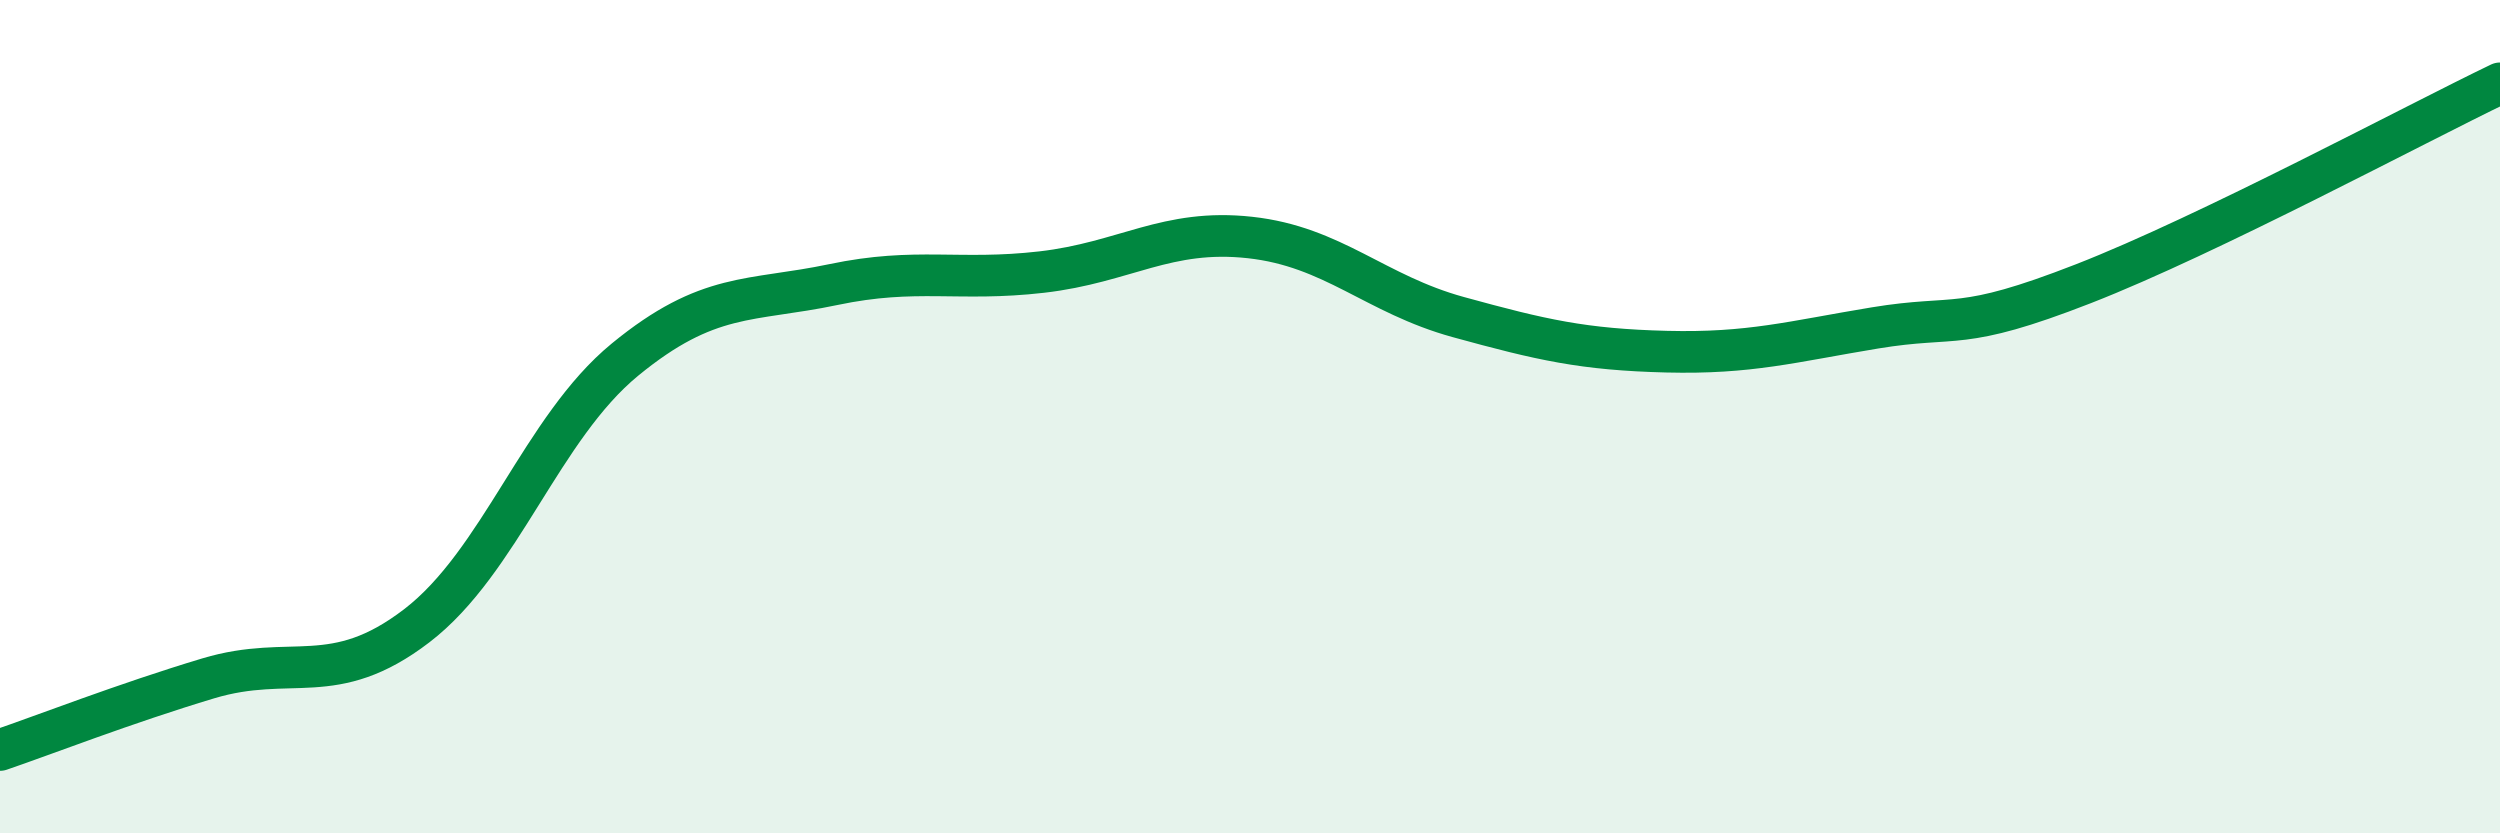
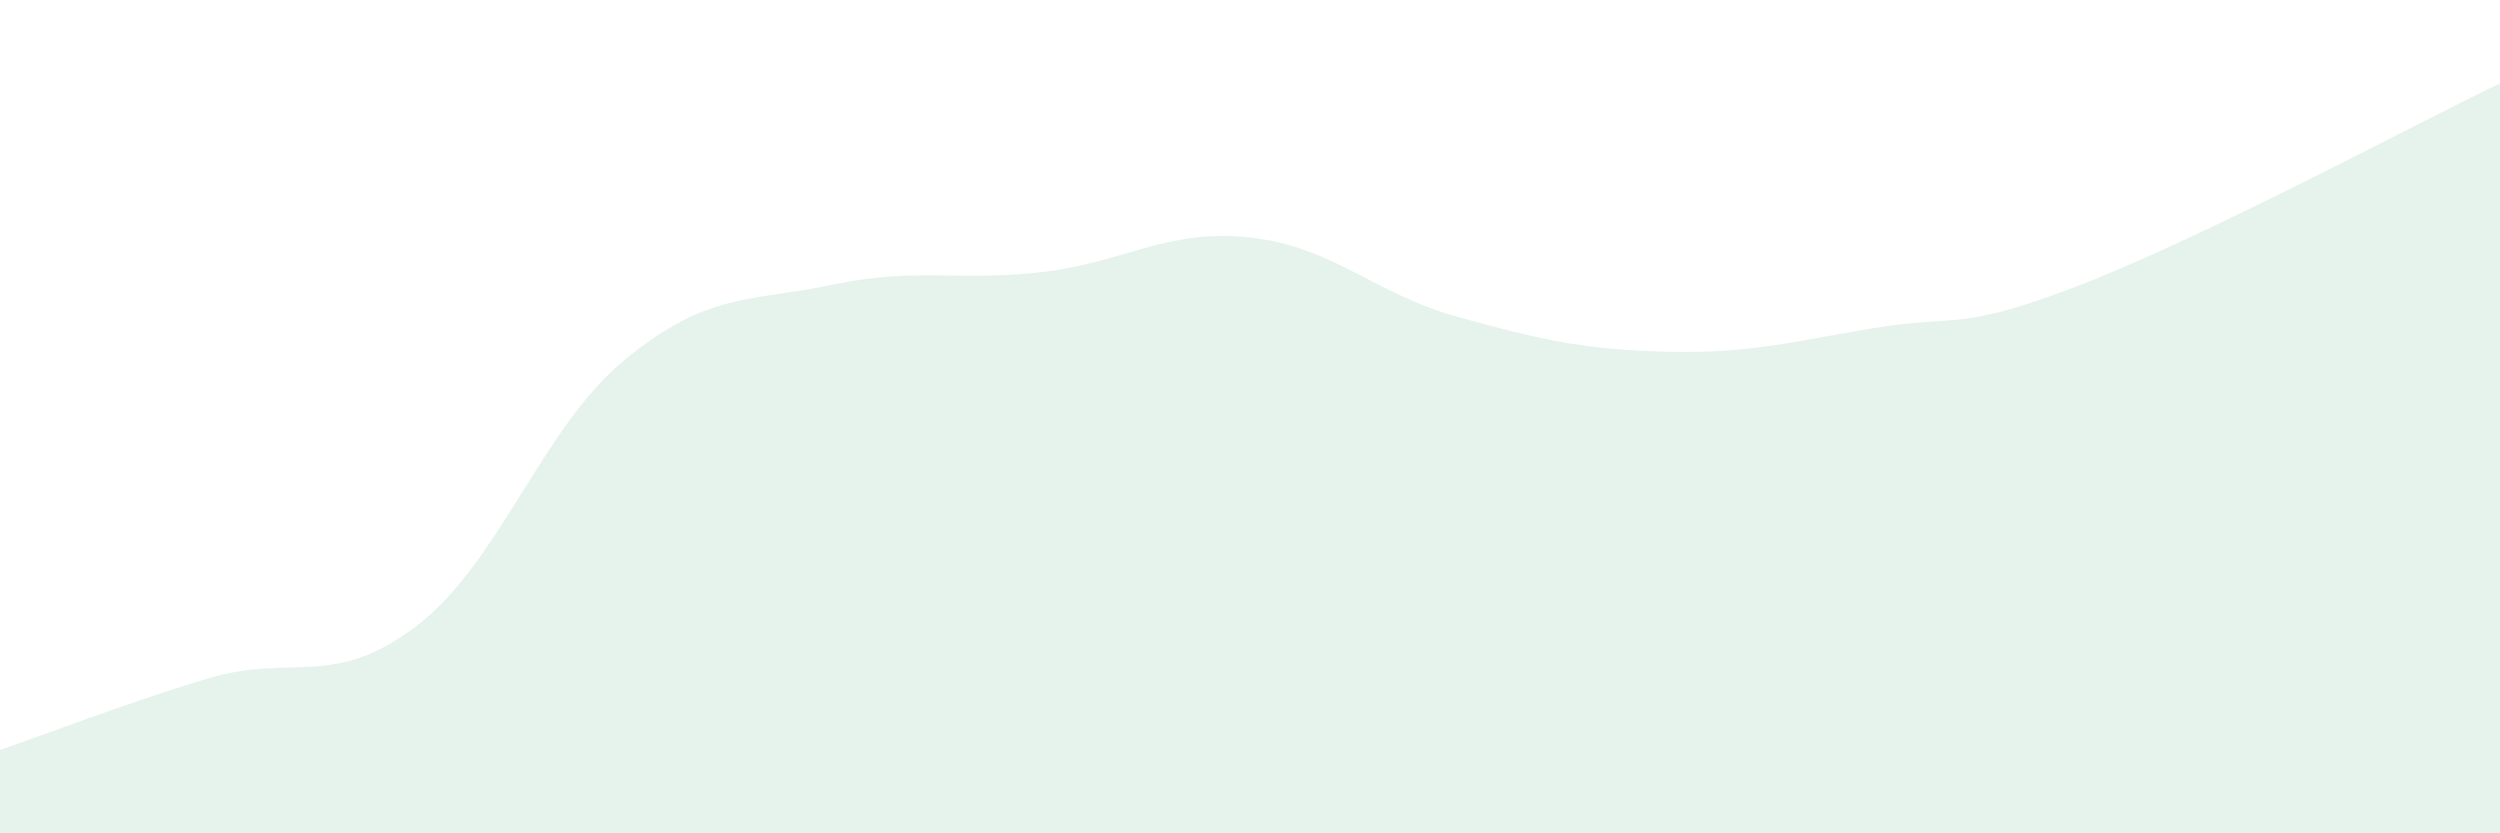
<svg xmlns="http://www.w3.org/2000/svg" width="60" height="20" viewBox="0 0 60 20">
  <path d="M 0,18 C 1,17.66 3,16.88 5,16.28 C 7,15.68 8,16.55 10,15.02 C 12,13.49 13,10.27 15,8.63 C 17,6.99 18,7.25 20,6.83 C 22,6.41 23,6.76 25,6.53 C 27,6.3 28,5.48 30,5.7 C 32,5.92 33,7.06 35,7.61 C 37,8.16 38,8.39 40,8.44 C 42,8.49 43,8.2 45,7.87 C 47,7.54 47,7.98 50,6.81 C 53,5.64 58,2.96 60,2L60 20L0 20Z" fill="#008740" opacity="0.1" stroke-linecap="round" stroke-linejoin="round" />
-   <path d="M 0,18 C 1,17.66 3,16.88 5,16.28 C 7,15.68 8,16.55 10,15.02 C 12,13.49 13,10.27 15,8.63 C 17,6.99 18,7.25 20,6.83 C 22,6.41 23,6.76 25,6.53 C 27,6.3 28,5.48 30,5.7 C 32,5.92 33,7.06 35,7.61 C 37,8.16 38,8.39 40,8.44 C 42,8.49 43,8.2 45,7.87 C 47,7.54 47,7.98 50,6.81 C 53,5.64 58,2.96 60,2" stroke="#008740" stroke-width="1" fill="none" stroke-linecap="round" stroke-linejoin="round" />
</svg>